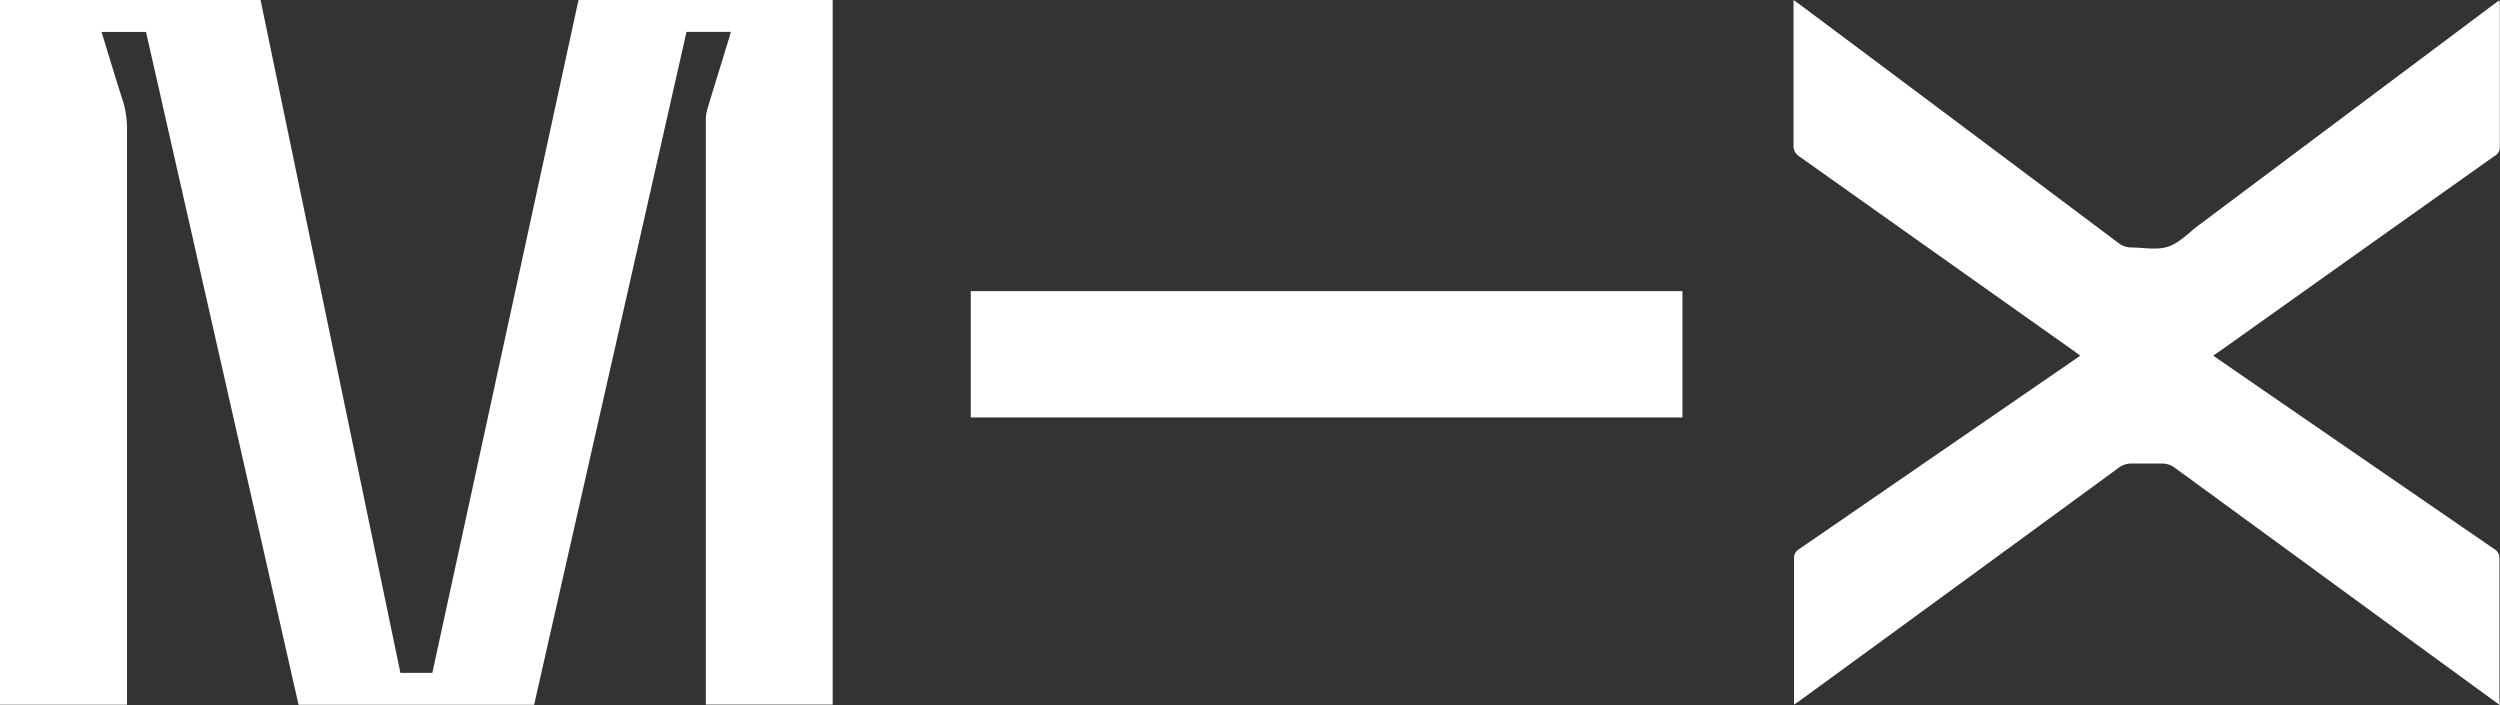
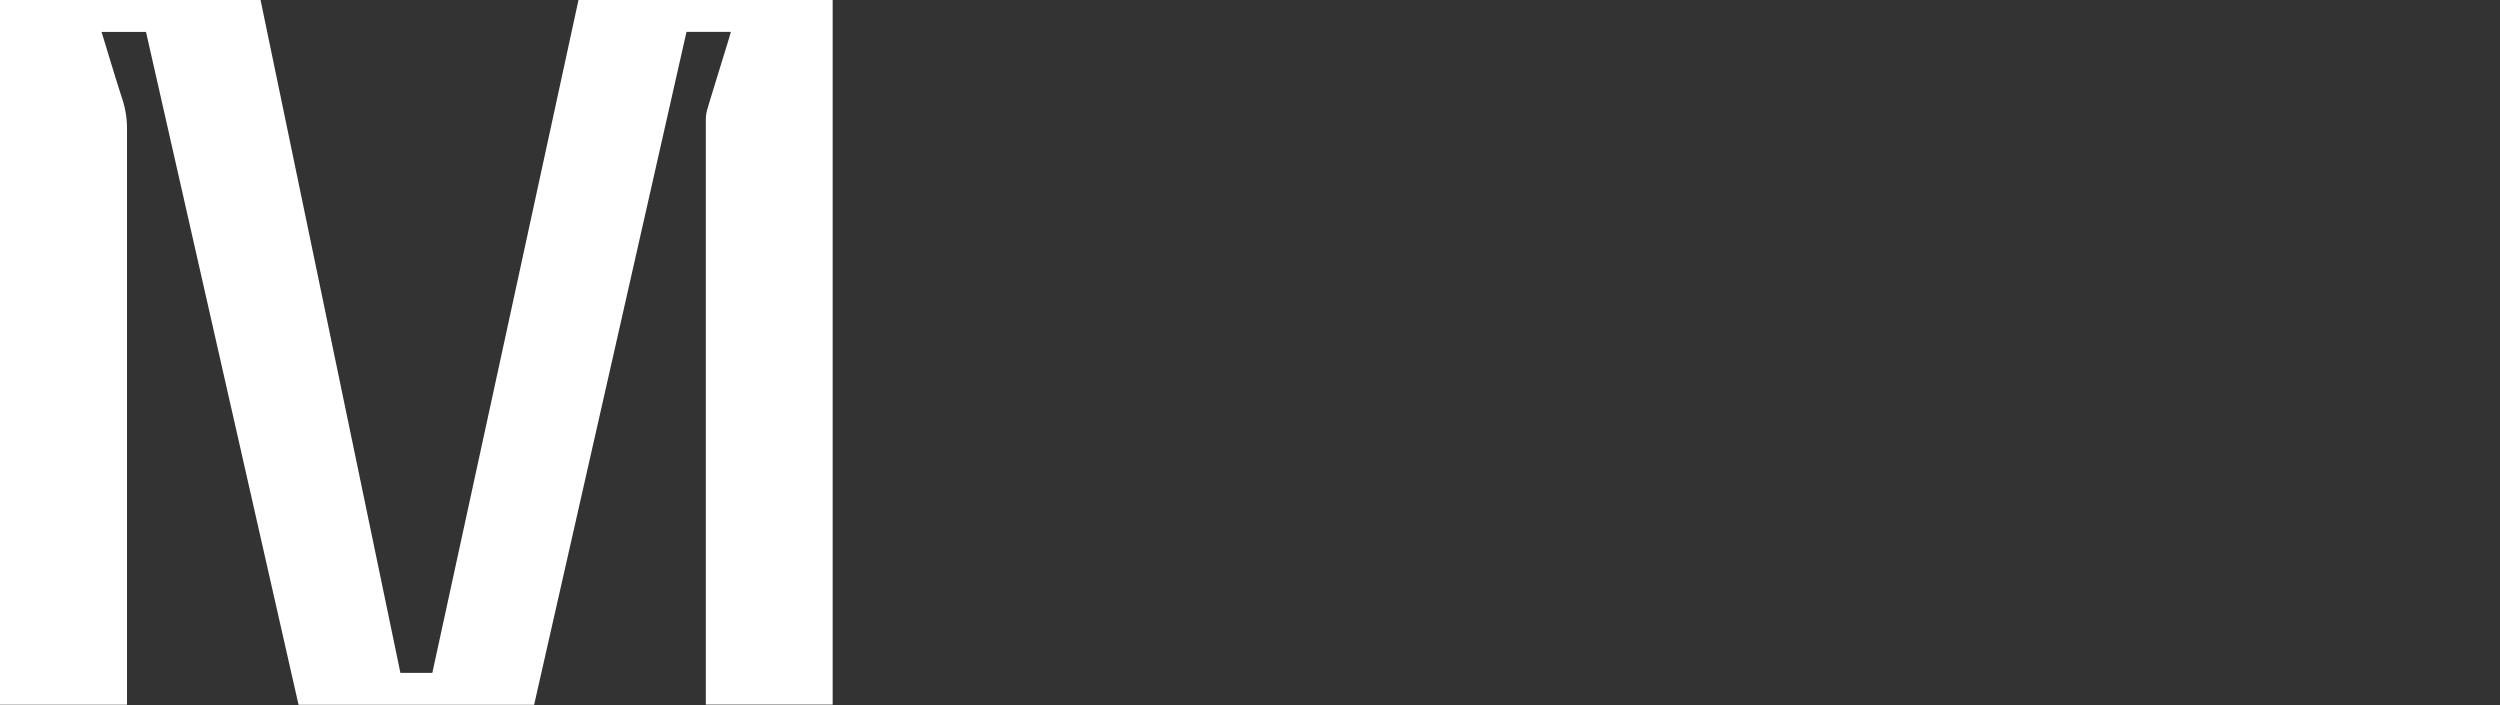
<svg xmlns="http://www.w3.org/2000/svg" viewBox="0 0 313.18 88.33">
  <rect x="0" y="0" width="313.18" height="88.33" fill="#333333" stroke="none" />
  <defs>
    <style>.cls-1{fill:#fff;}</style>
  </defs>
  <title>mix-icon</title>
  <g id="Layer_2" data-name="Layer 2">
    <path class="cls-1" d="M72.47,0h31.84V88.27H88.42v-.82q0-36.23,0-72.44a4.75,4.75,0,0,1,.21-1.4c.88-2.94,1.8-5.88,2.7-8.82.08-.25.14-.5.23-.8H86Q76.48,46.1,66.91,88.29H37.4L18.29,4H12.72c.88,2.85,1.71,5.67,2.62,8.47a11.77,11.77,0,0,1,.57,3.73q0,35.5,0,71v1.08H0V0H32.64q8.74,42.08,17.52,84.29h4Q63.32,42.17,72.47,0Z" />
-     <path class="cls-1" d="M313.16,88.33l-10.32-7.52Q287.68,69.72,272.5,58.64a2.67,2.67,0,0,0-1.75-.57c-1.22,0-2.45,0-3.67,0a2.62,2.62,0,0,0-1.74.58q-19.92,14.58-39.87,29.12l-.73.5c0-.34,0-.59,0-.84,0-5.81,0-11.62,0-17.43a1.3,1.3,0,0,1,.65-1.22l34.31-23.6c.26-.17.52-.36.89-.62-.31-.24-.57-.44-.84-.63Q242.56,31.77,225.41,19.6a1.52,1.52,0,0,1-.73-1.43c0-5.73,0-11.46,0-17.19V0l.94.68q20,14.94,39.91,29.87a2.6,2.6,0,0,0,1.36.45c1.59,0,3.31.37,4.74-.11s2.6-1.78,3.88-2.73L312.24.66l.85-.62a6.18,6.18,0,0,1,.07.64c0,5.92,0,11.84,0,17.76a1.25,1.25,0,0,1-.69,1.12q-17.12,12.14-34.21,24.3l-1,.68c.3.22.54.4.79.57q17.17,11.82,34.37,23.64a1.33,1.33,0,0,1,.69,1.28c0,5.78,0,11.57,0,17.35Z" />
-     <path class="cls-1" d="M121.61,52.3V36.47h89.15V52.3Z" />
  </g>
</svg>